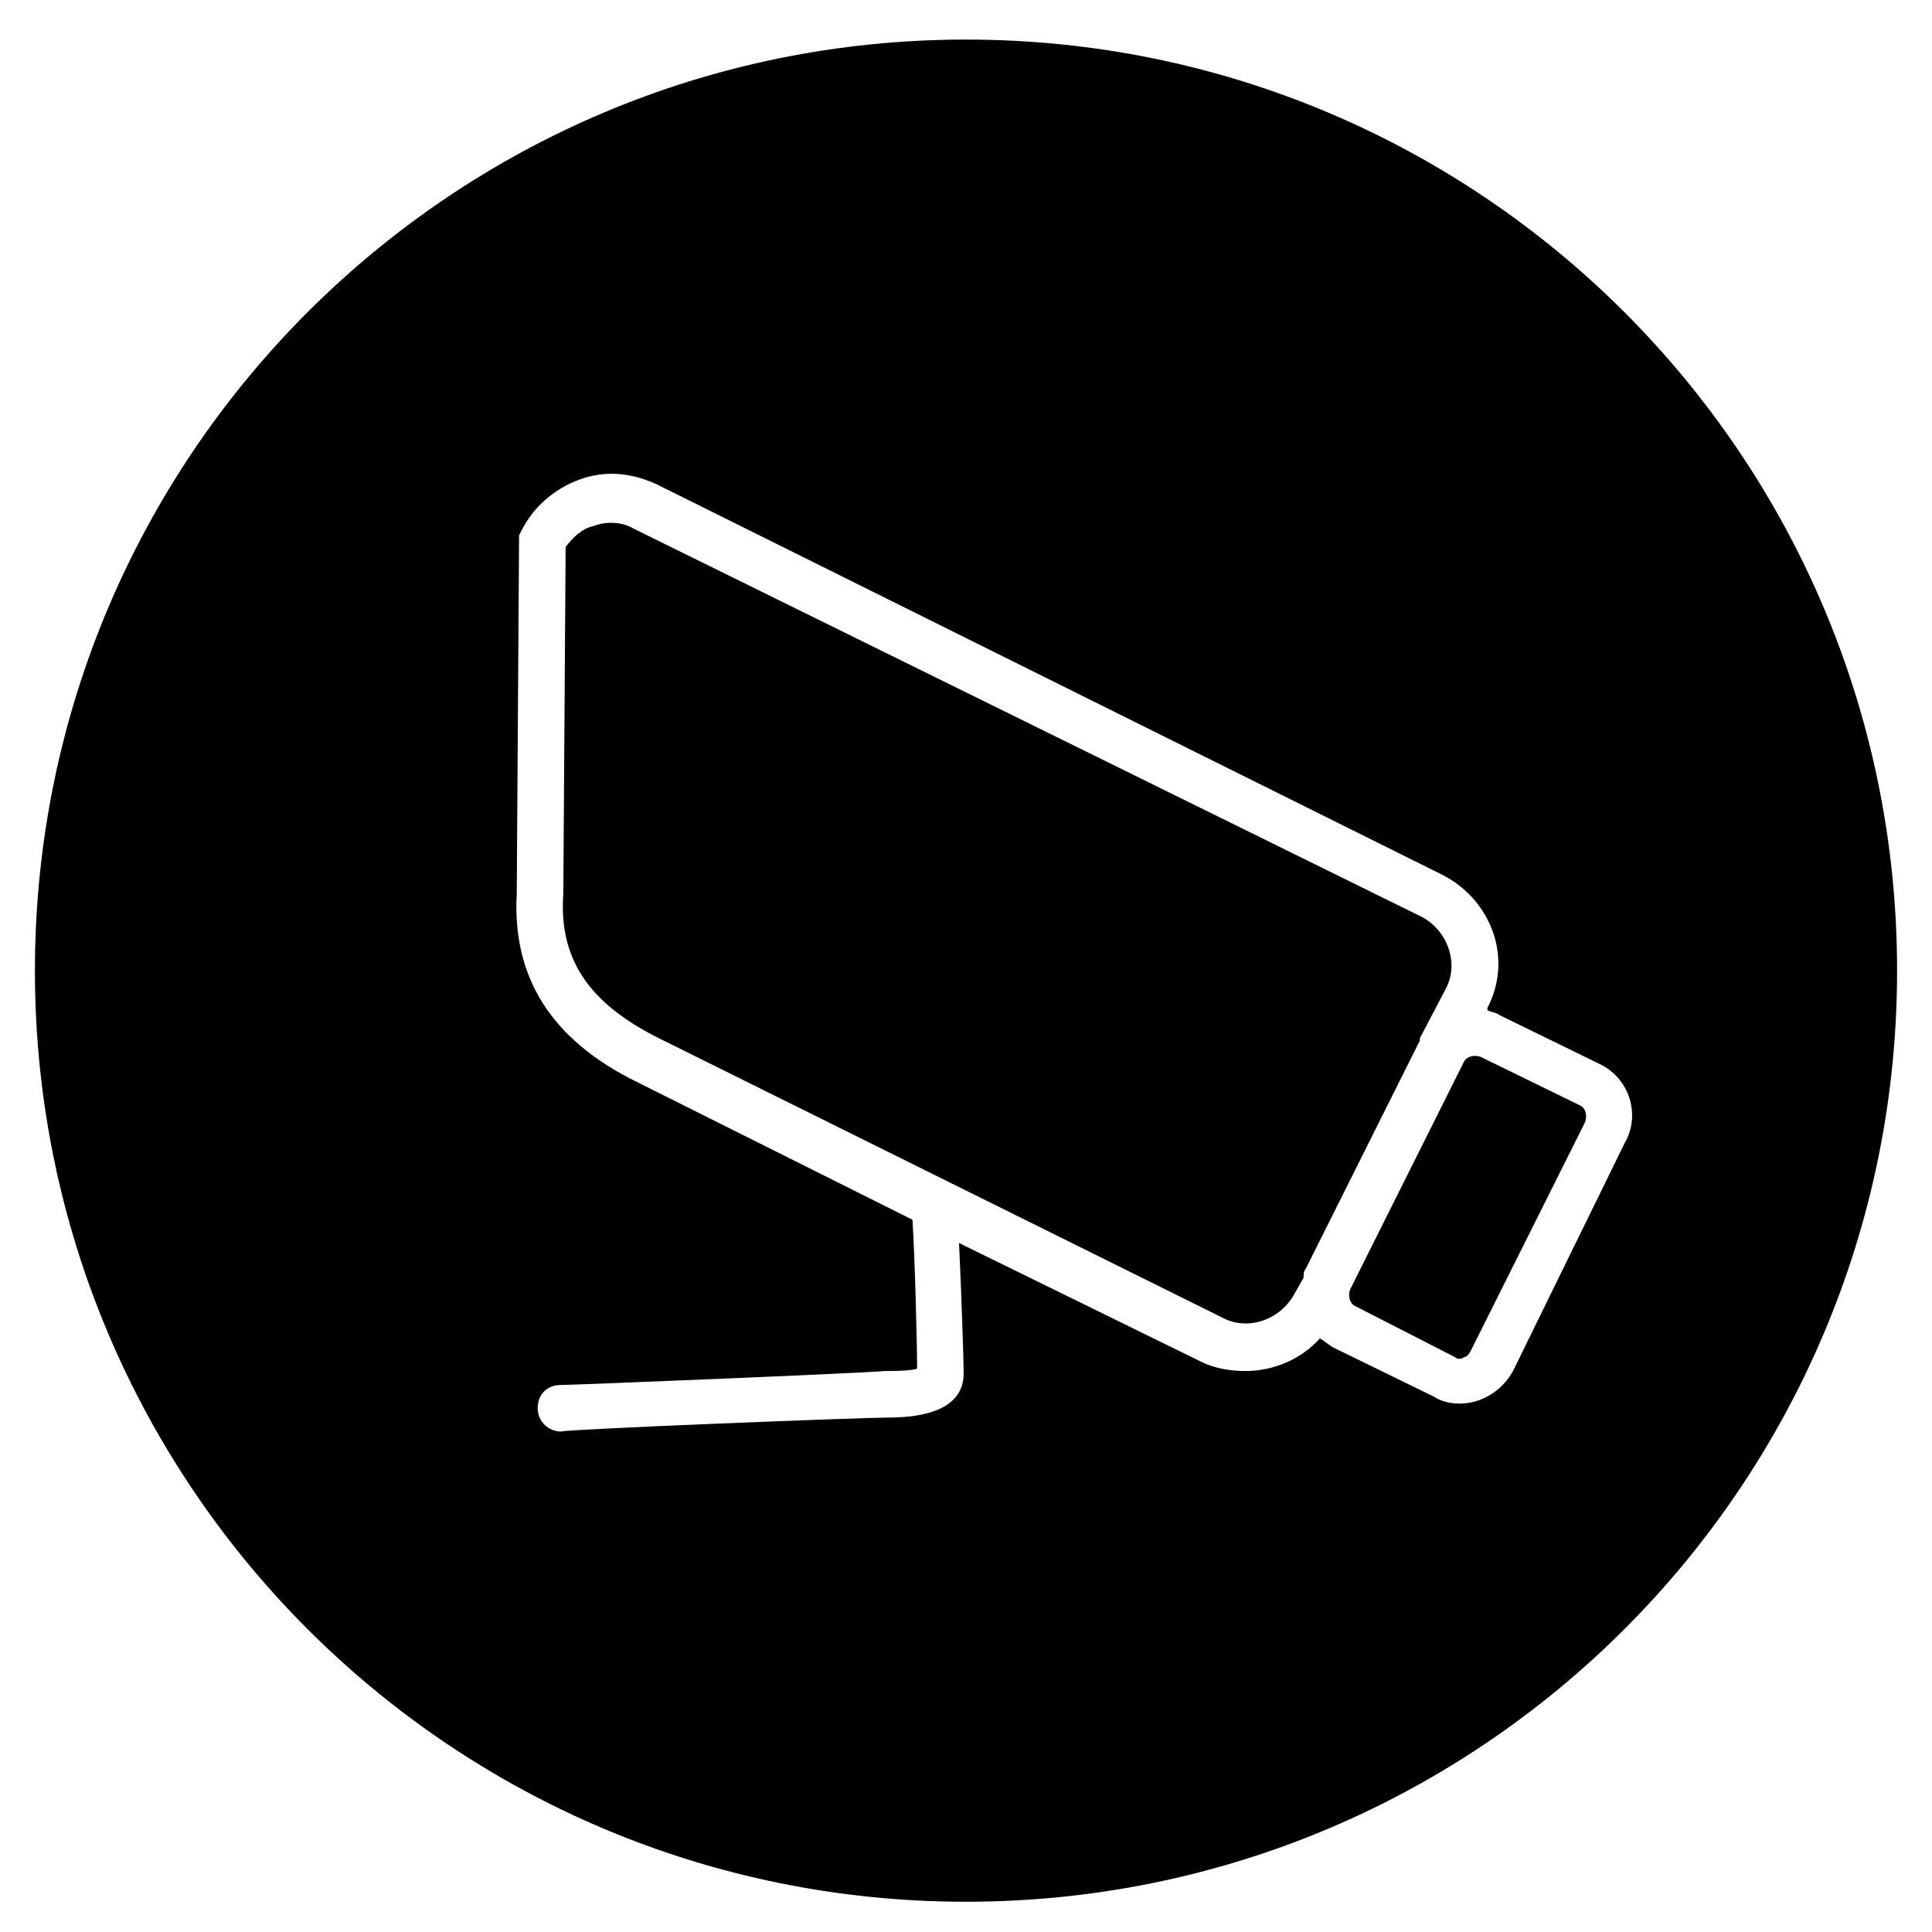
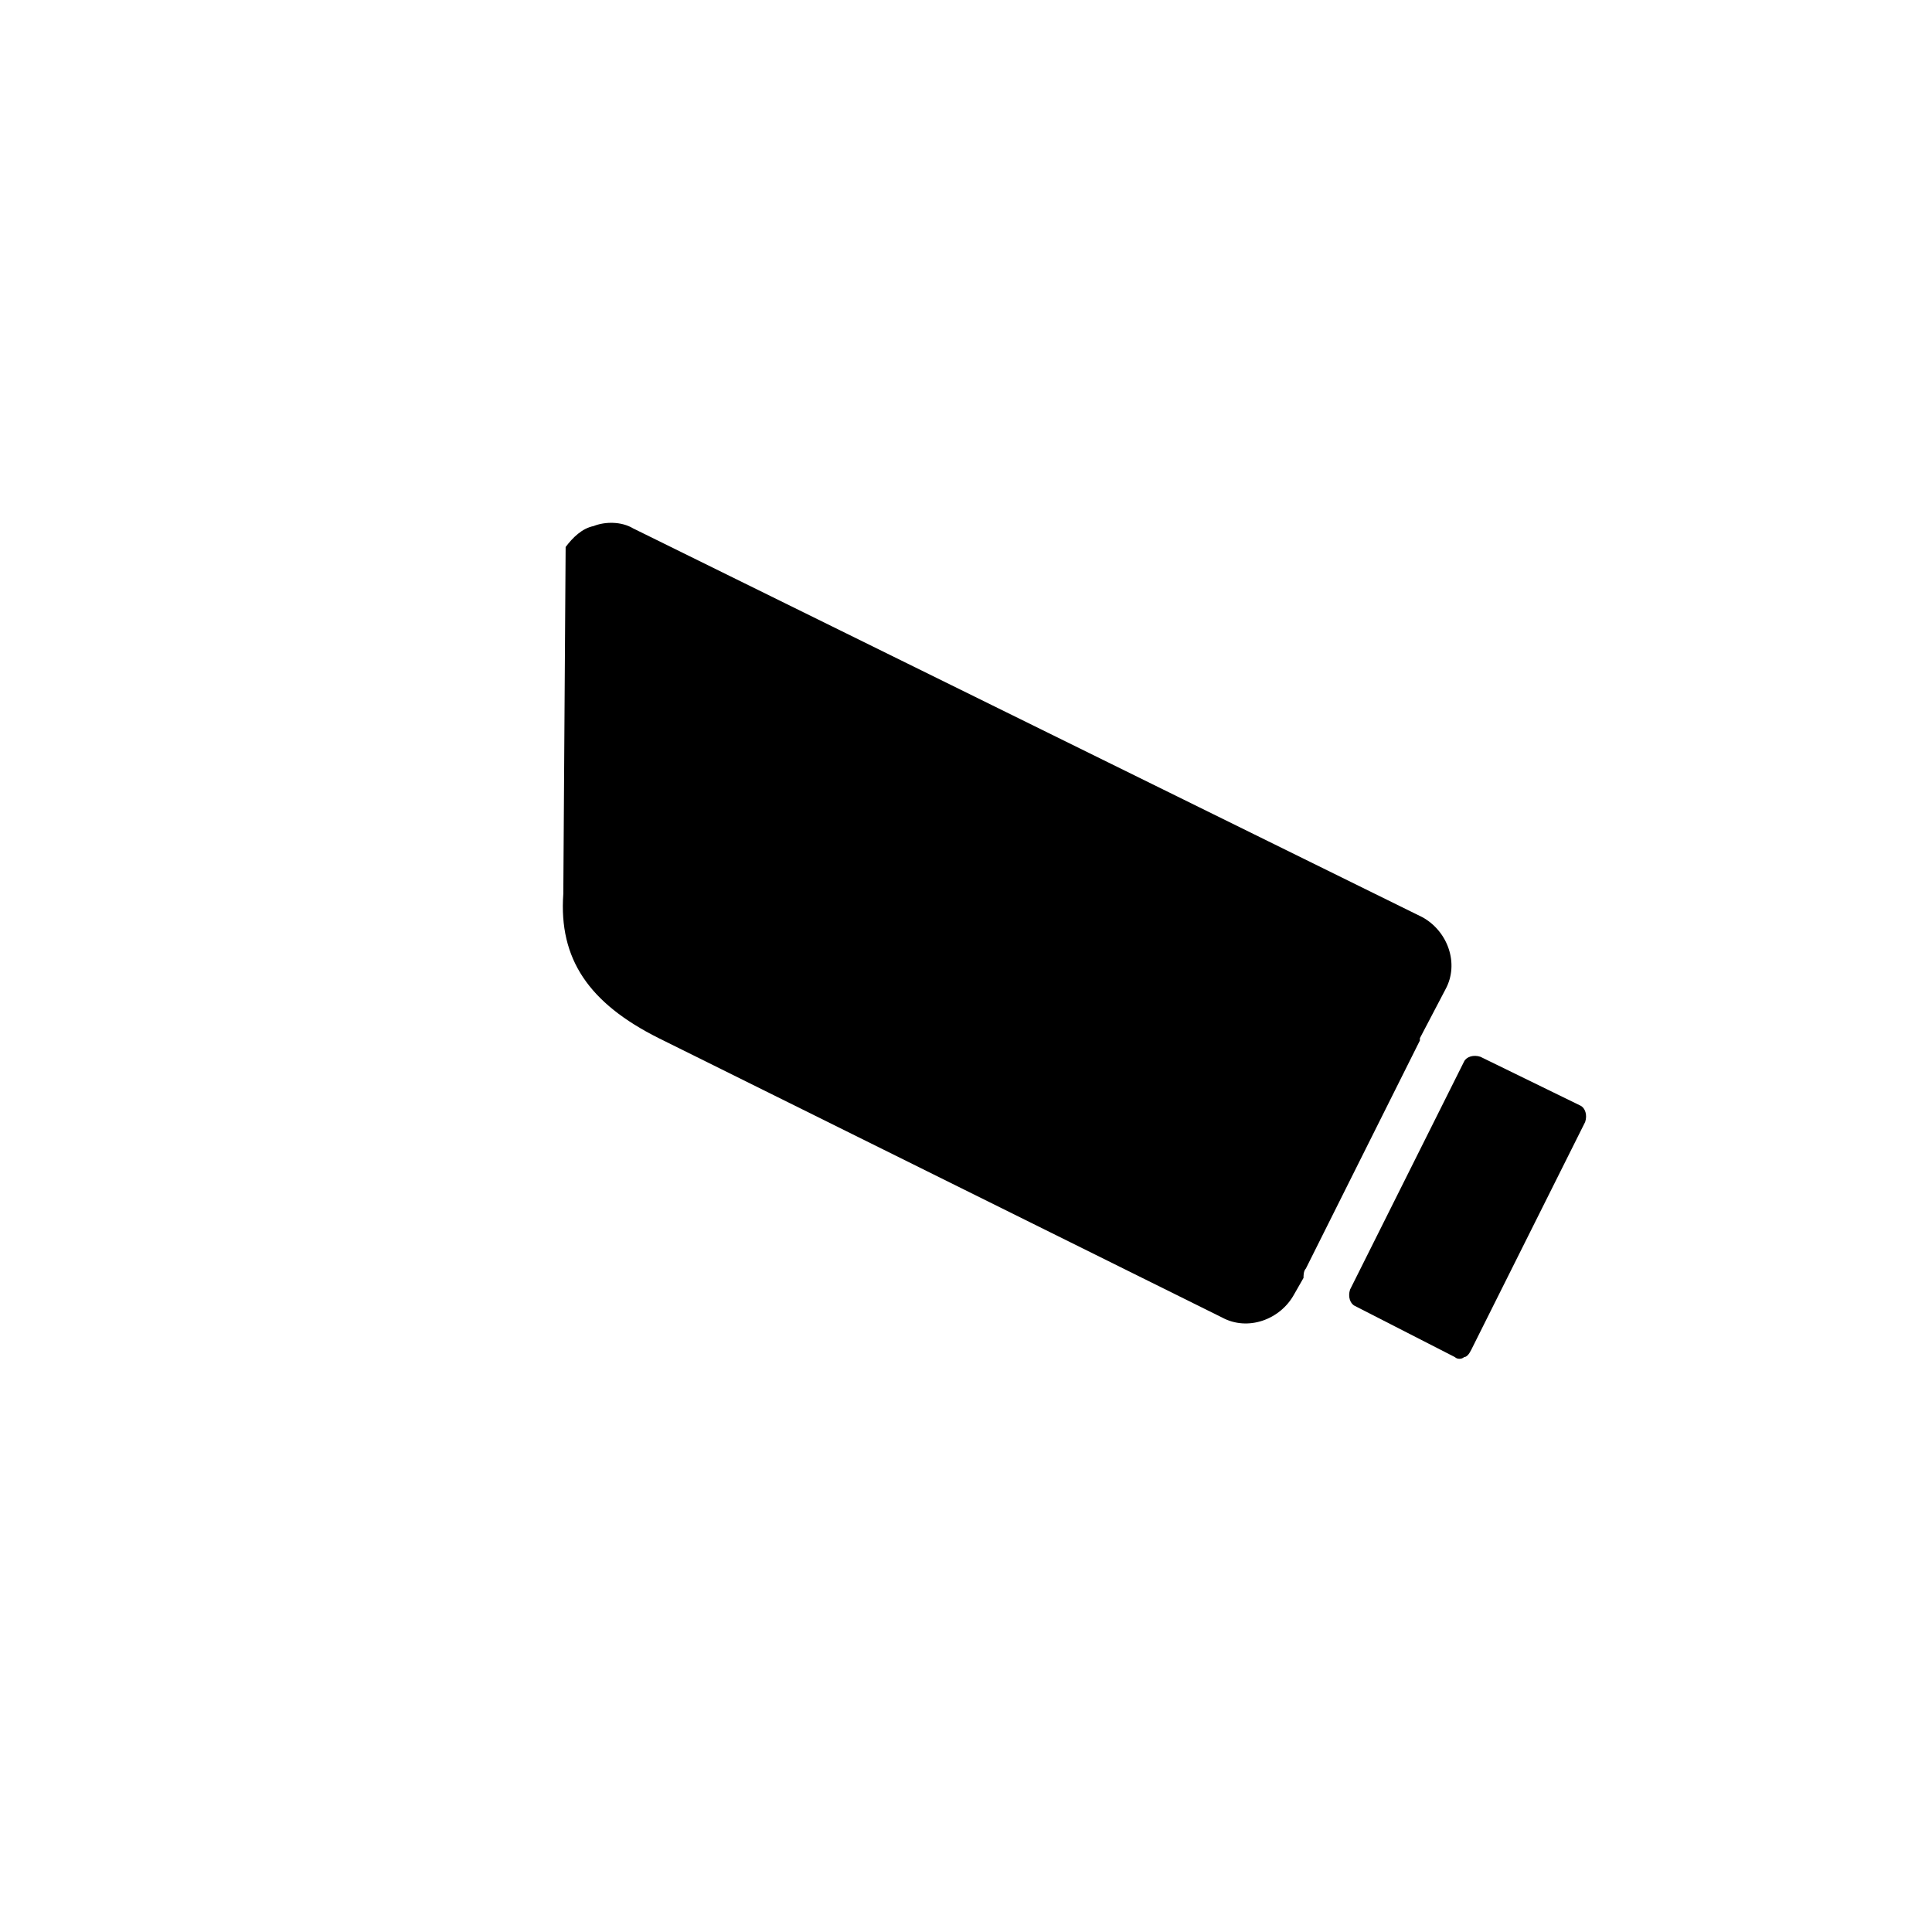
<svg xmlns="http://www.w3.org/2000/svg" id="Calque_1" x="0px" y="0px" viewBox="0 0 83 83" style="enable-background:new 0 0 83 83;" xml:space="preserve">
  <g>
    <path d="M67.9,47.5l-4.3-2.1c-0.3-0.1-0.6,0-0.7,0.2L58,55.4c-0.1,0.3,0,0.6,0.2,0.7l4.3,2.2c0.1,0.1,0.3,0.1,0.4,0 c0.1,0,0.2-0.1,0.3-0.3l4.9-9.8C68.2,47.9,68.1,47.6,67.9,47.5z" />
-     <path d="M41.5,1.7c-22.1,0-40,17.9-40,40c0,22.1,17.9,40,40,40s40-17.9,40-40C81.5,19.6,63.6,1.7,41.5,1.7z M65,58.9 c-0.5,0.9-1.4,1.4-2.3,1.4c-0.4,0-0.8-0.1-1.1-0.3l-4.3-2.1c-0.2-0.1-0.4-0.3-0.6-0.4c-0.8,0.9-2,1.4-3.2,1.4 c-0.6,0-1.3-0.1-1.9-0.4l-10.4-5.1c0.1,2,0.2,5.1,0.2,5.6c0,1.8-2.3,1.9-3.3,1.9c-1.1,0-13.8,0.5-14,0.6c-0.5,0-1-0.4-1-1 s0.4-1,1-1c0.5,0,12.8-0.5,13.9-0.6c0.3,0,1.1,0,1.4-0.1c0-1.1-0.1-4.9-0.2-6.4l-11.8-5.9c-3.7-1.8-5.4-4.5-5.2-8.1L22.3,23 l0.1-0.2c0.5-1,1.4-1.8,2.5-2.2c1.1-0.4,2.2-0.3,3.3,0.2L62,37.6c2.1,1.1,3,3.6,1.9,5.7l0,0.1c0.2,0.1,0.4,0.1,0.5,0.2l4.3,2.1 c1.3,0.6,1.8,2.2,1.1,3.4L65,58.9z" />
    <path d="M56.1,54.5l4.9-9.8c0,0,0-0.1,0-0.1l1.1-2.1c0.6-1.1,0.1-2.5-1-3.1L27.2,22.7c-0.5-0.3-1.2-0.3-1.7-0.1 c-0.5,0.1-0.9,0.5-1.2,0.9l-0.1,14.9c-0.2,2.8,1.1,4.7,4.1,6.2l24.2,12c1.1,0.6,2.5,0.1,3.1-1l0.4-0.7C56,54.8,56,54.6,56.1,54.5z" />
  </g>
</svg>